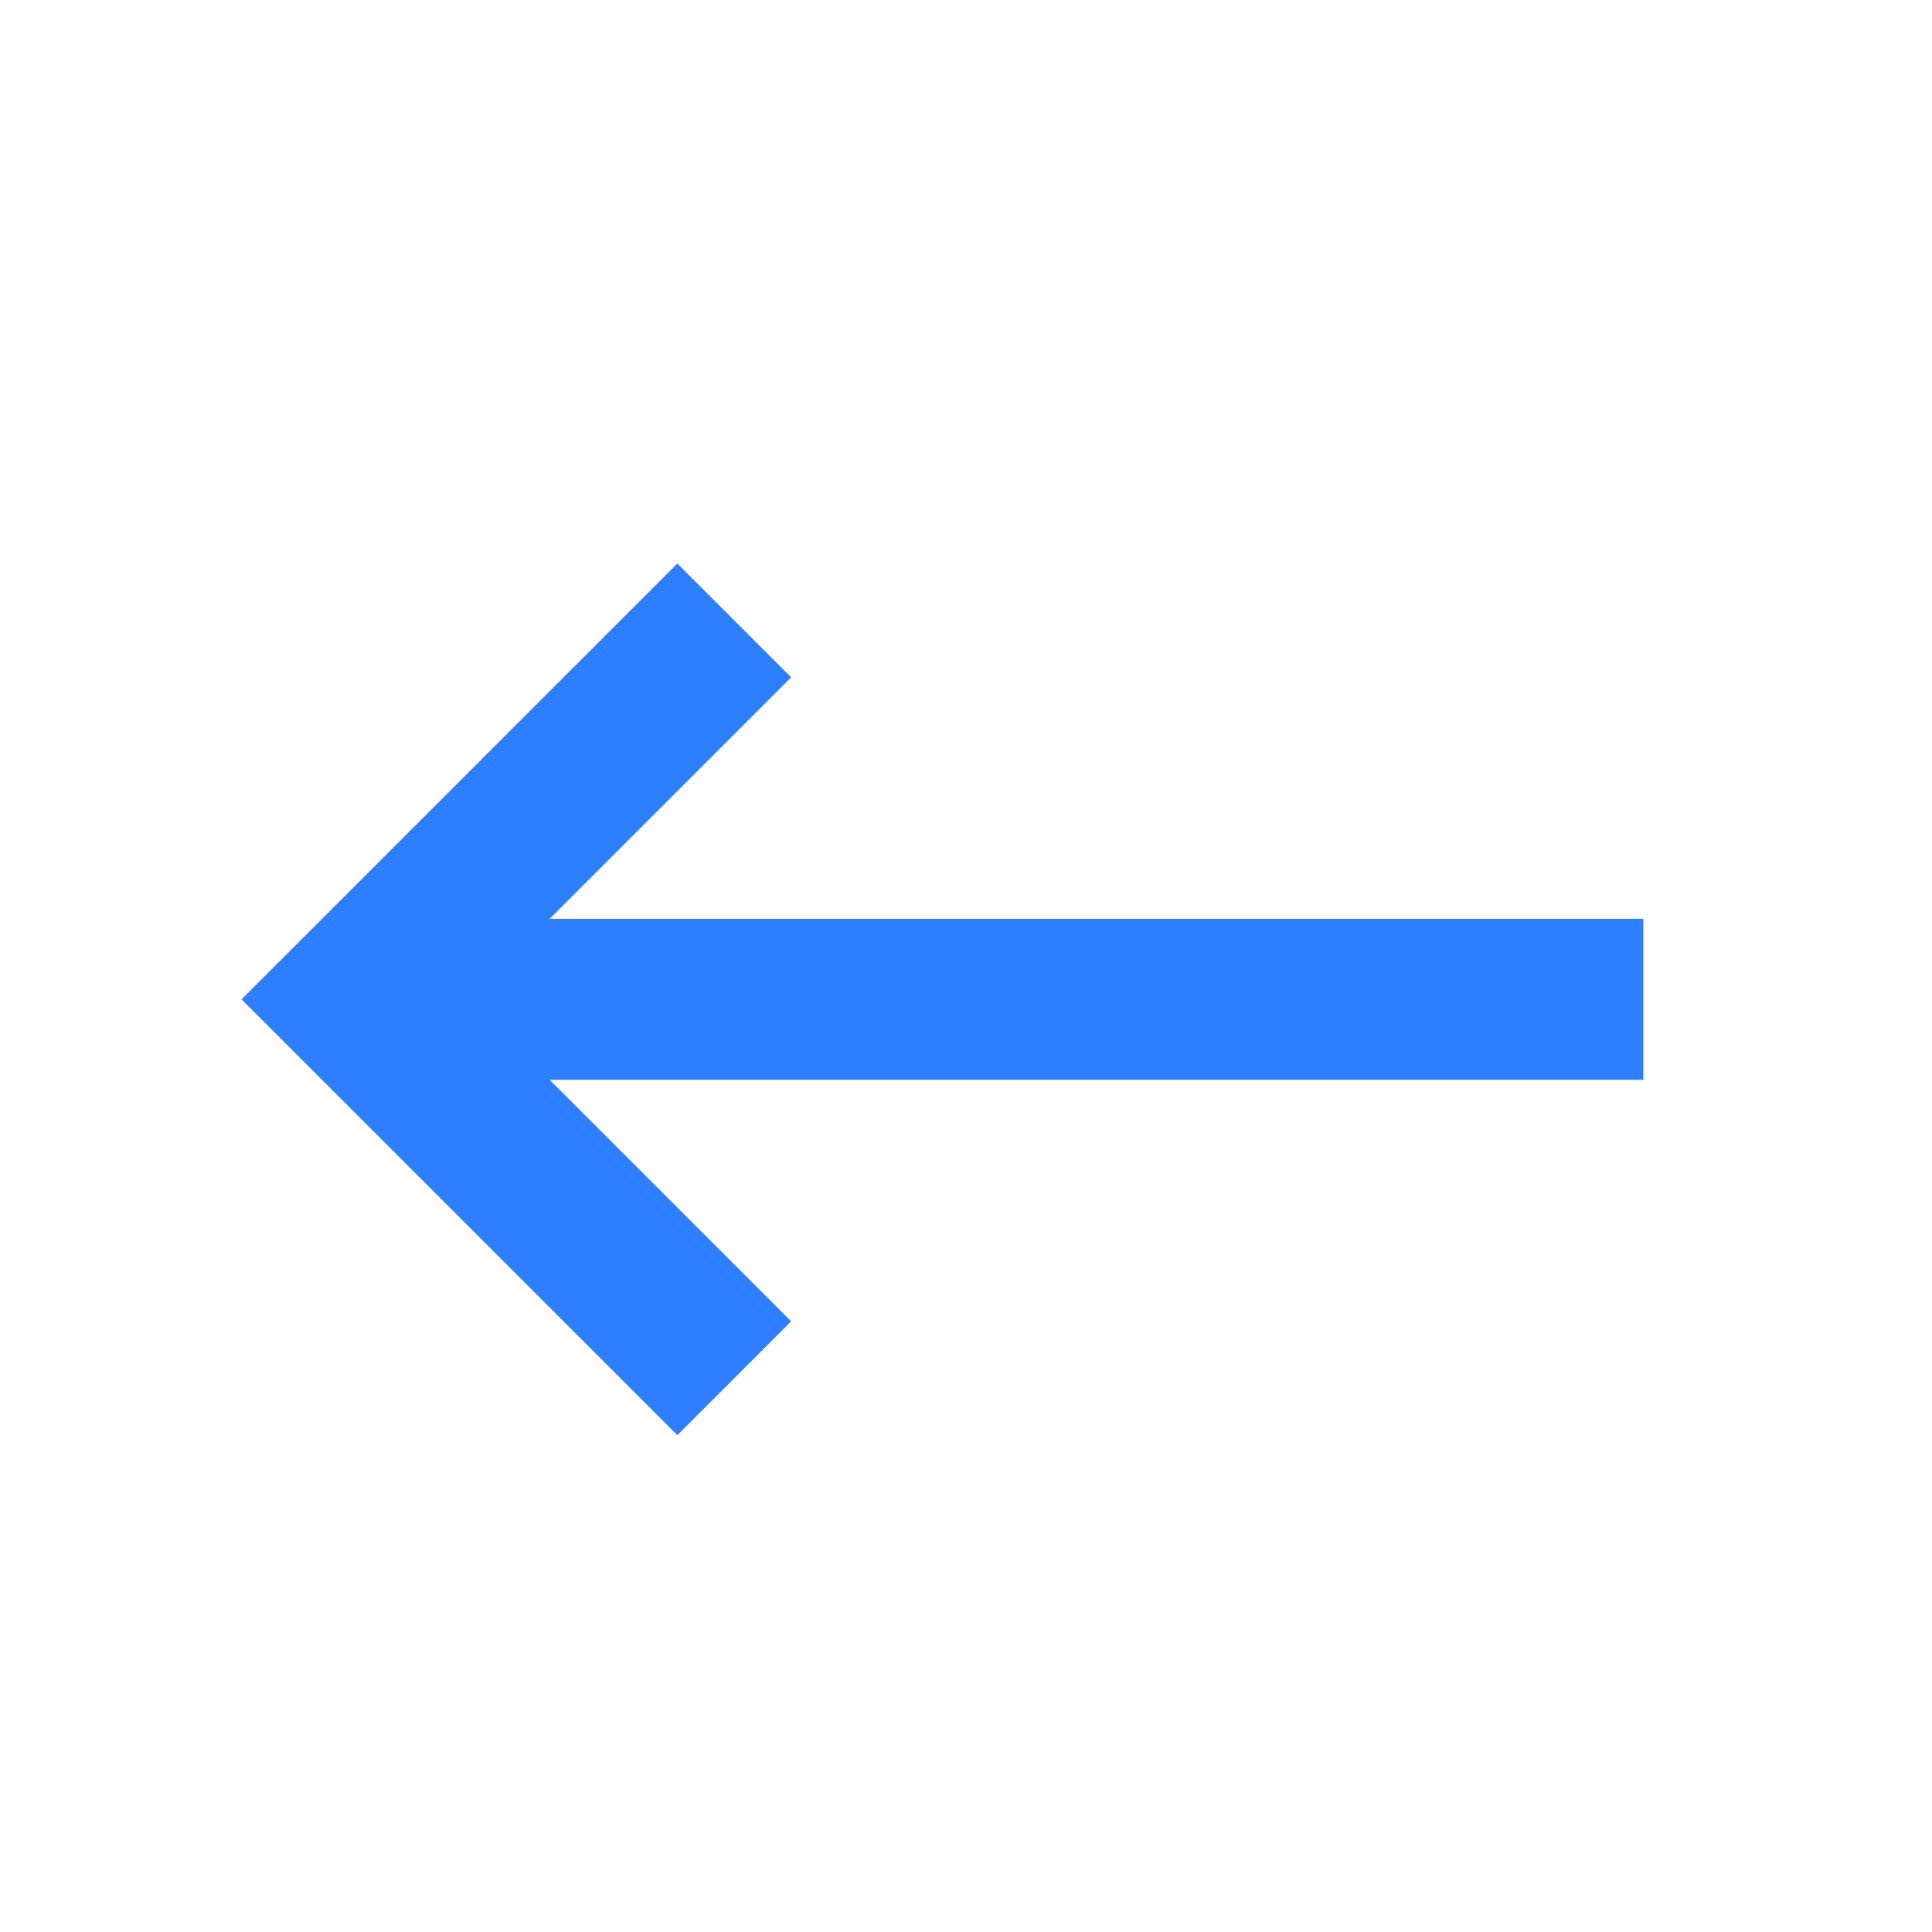
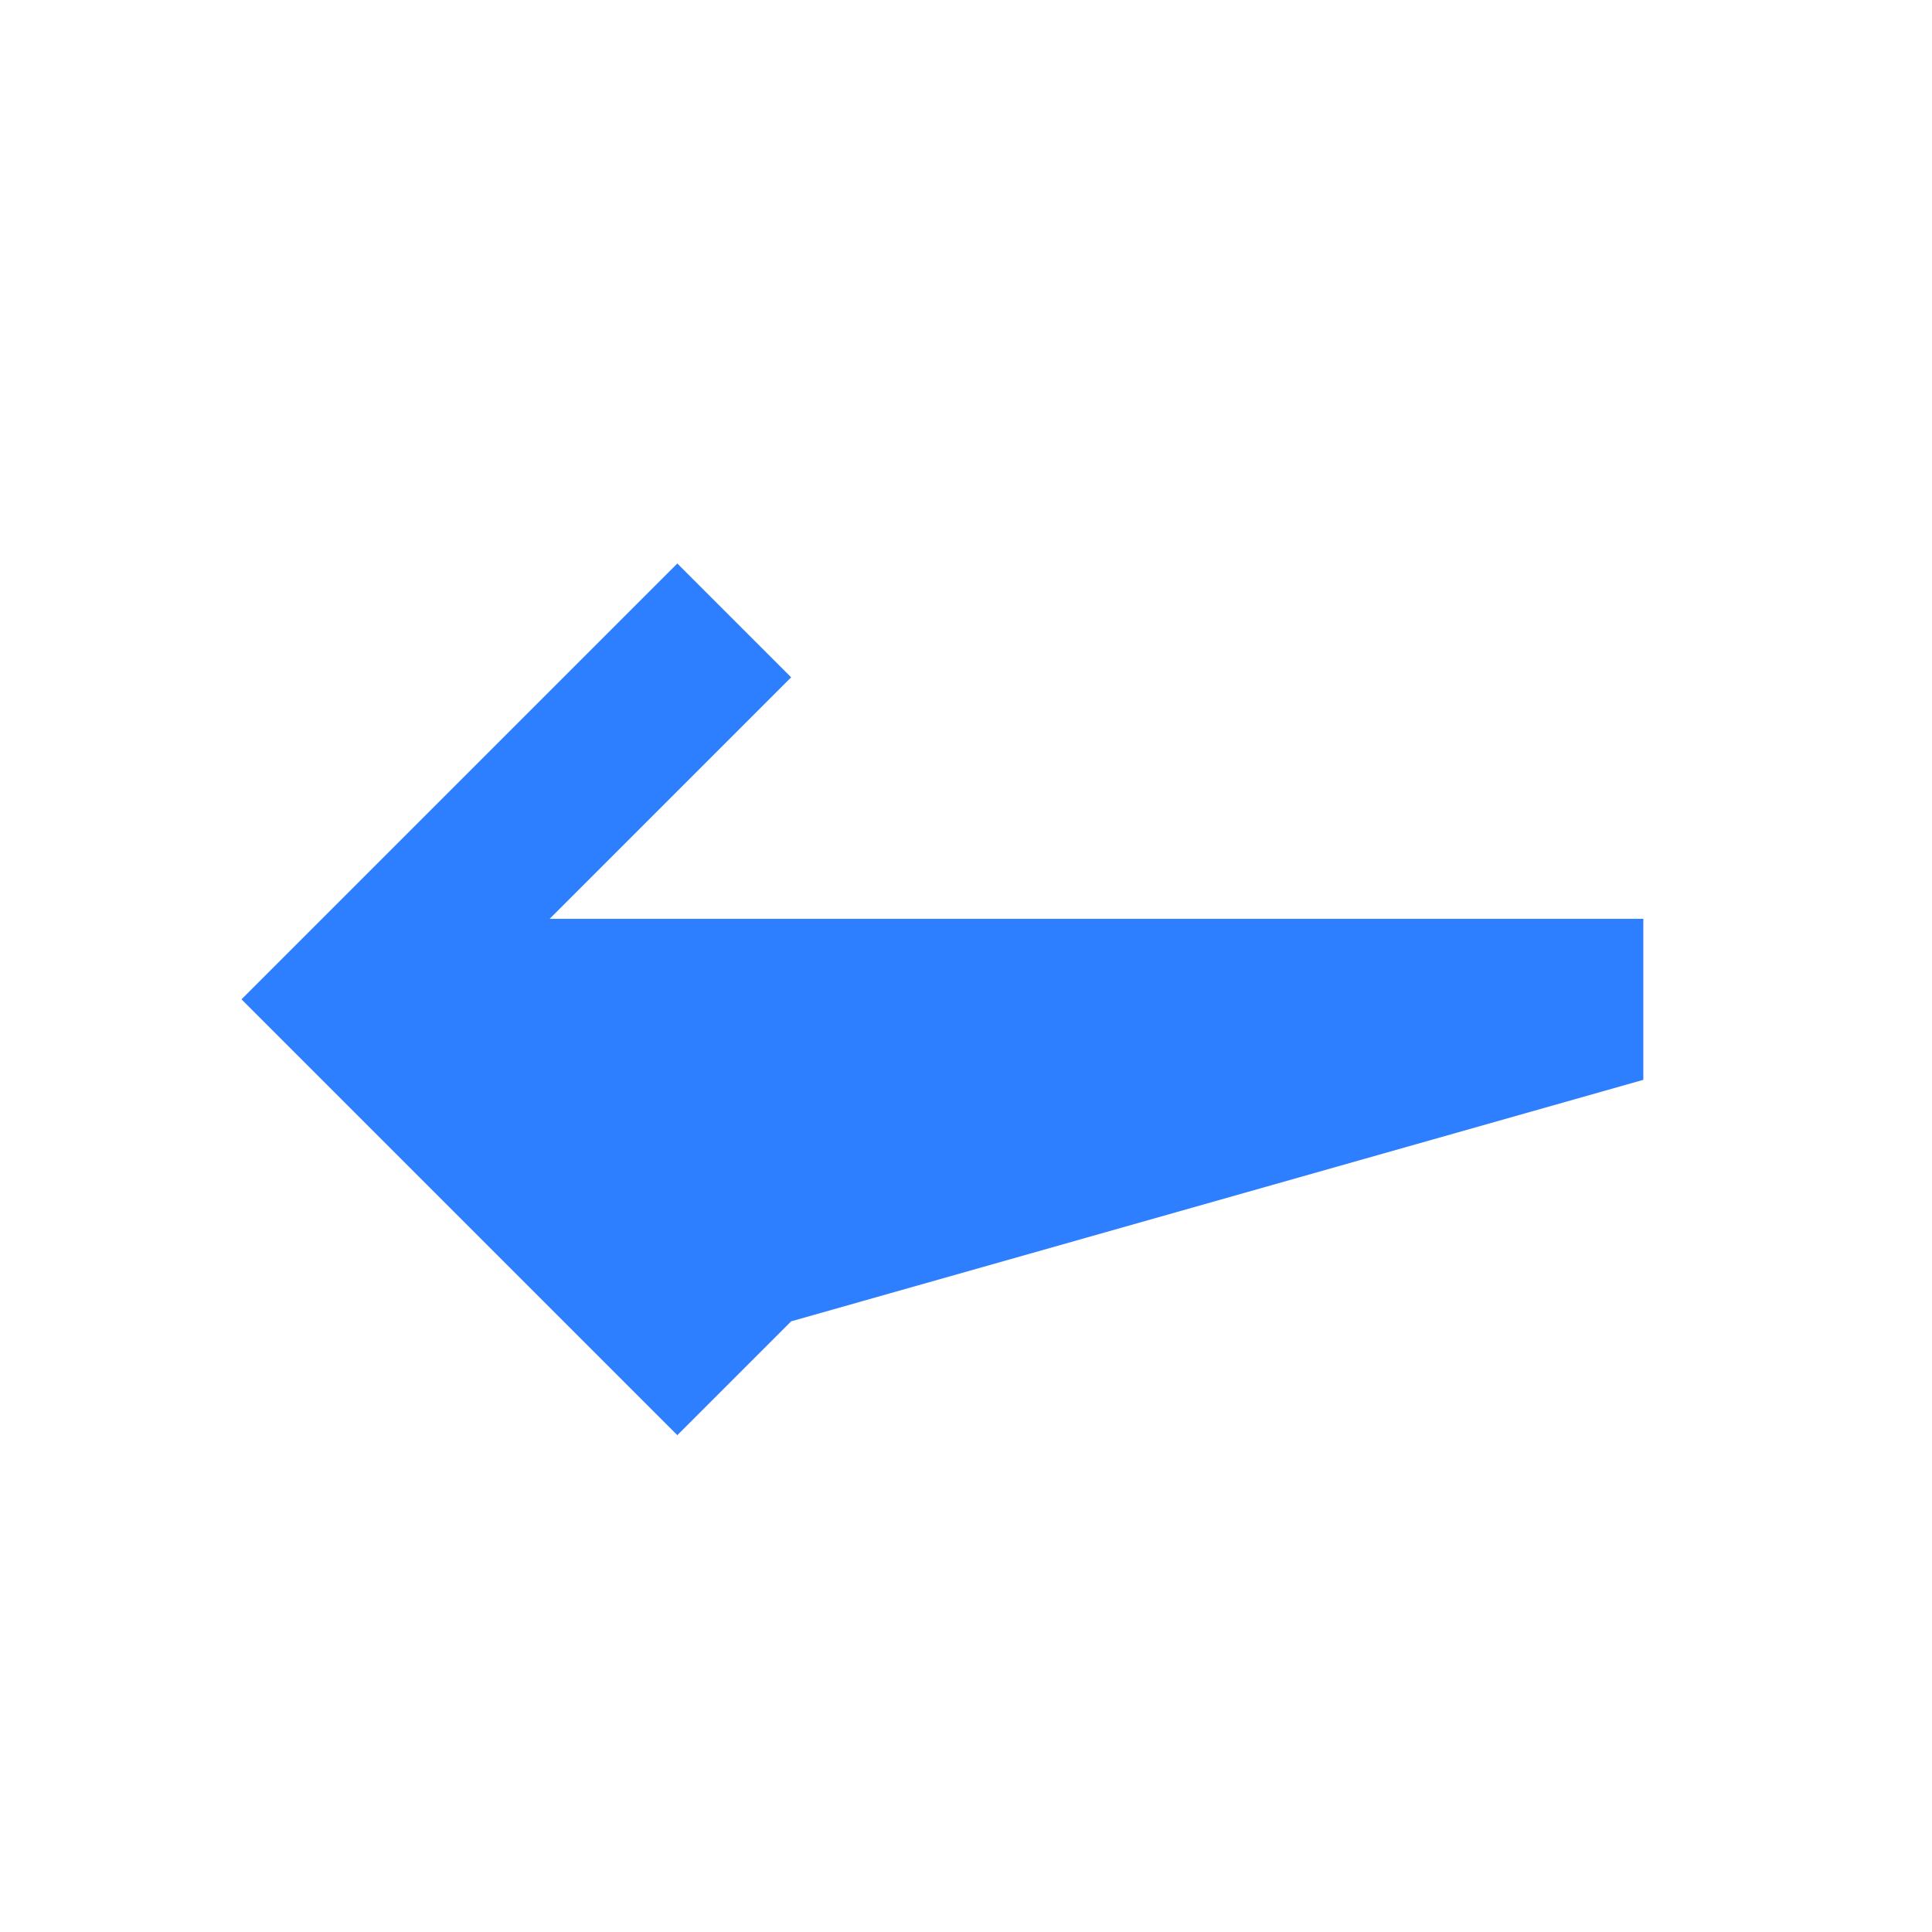
<svg xmlns="http://www.w3.org/2000/svg" width="24" height="24" viewBox="0 0 24 24" fill="none">
-   <path d="M3 12.414L8.414 17.828L9.828 16.414L6.828 13.414L20.414 13.414L20.414 11.414L6.828 11.414L9.828 8.414L8.414 7L3 12.414Z" fill="#2d7fff" />
+   <path d="M3 12.414L8.414 17.828L9.828 16.414L20.414 13.414L20.414 11.414L6.828 11.414L9.828 8.414L8.414 7L3 12.414Z" fill="#2d7fff" />
</svg>